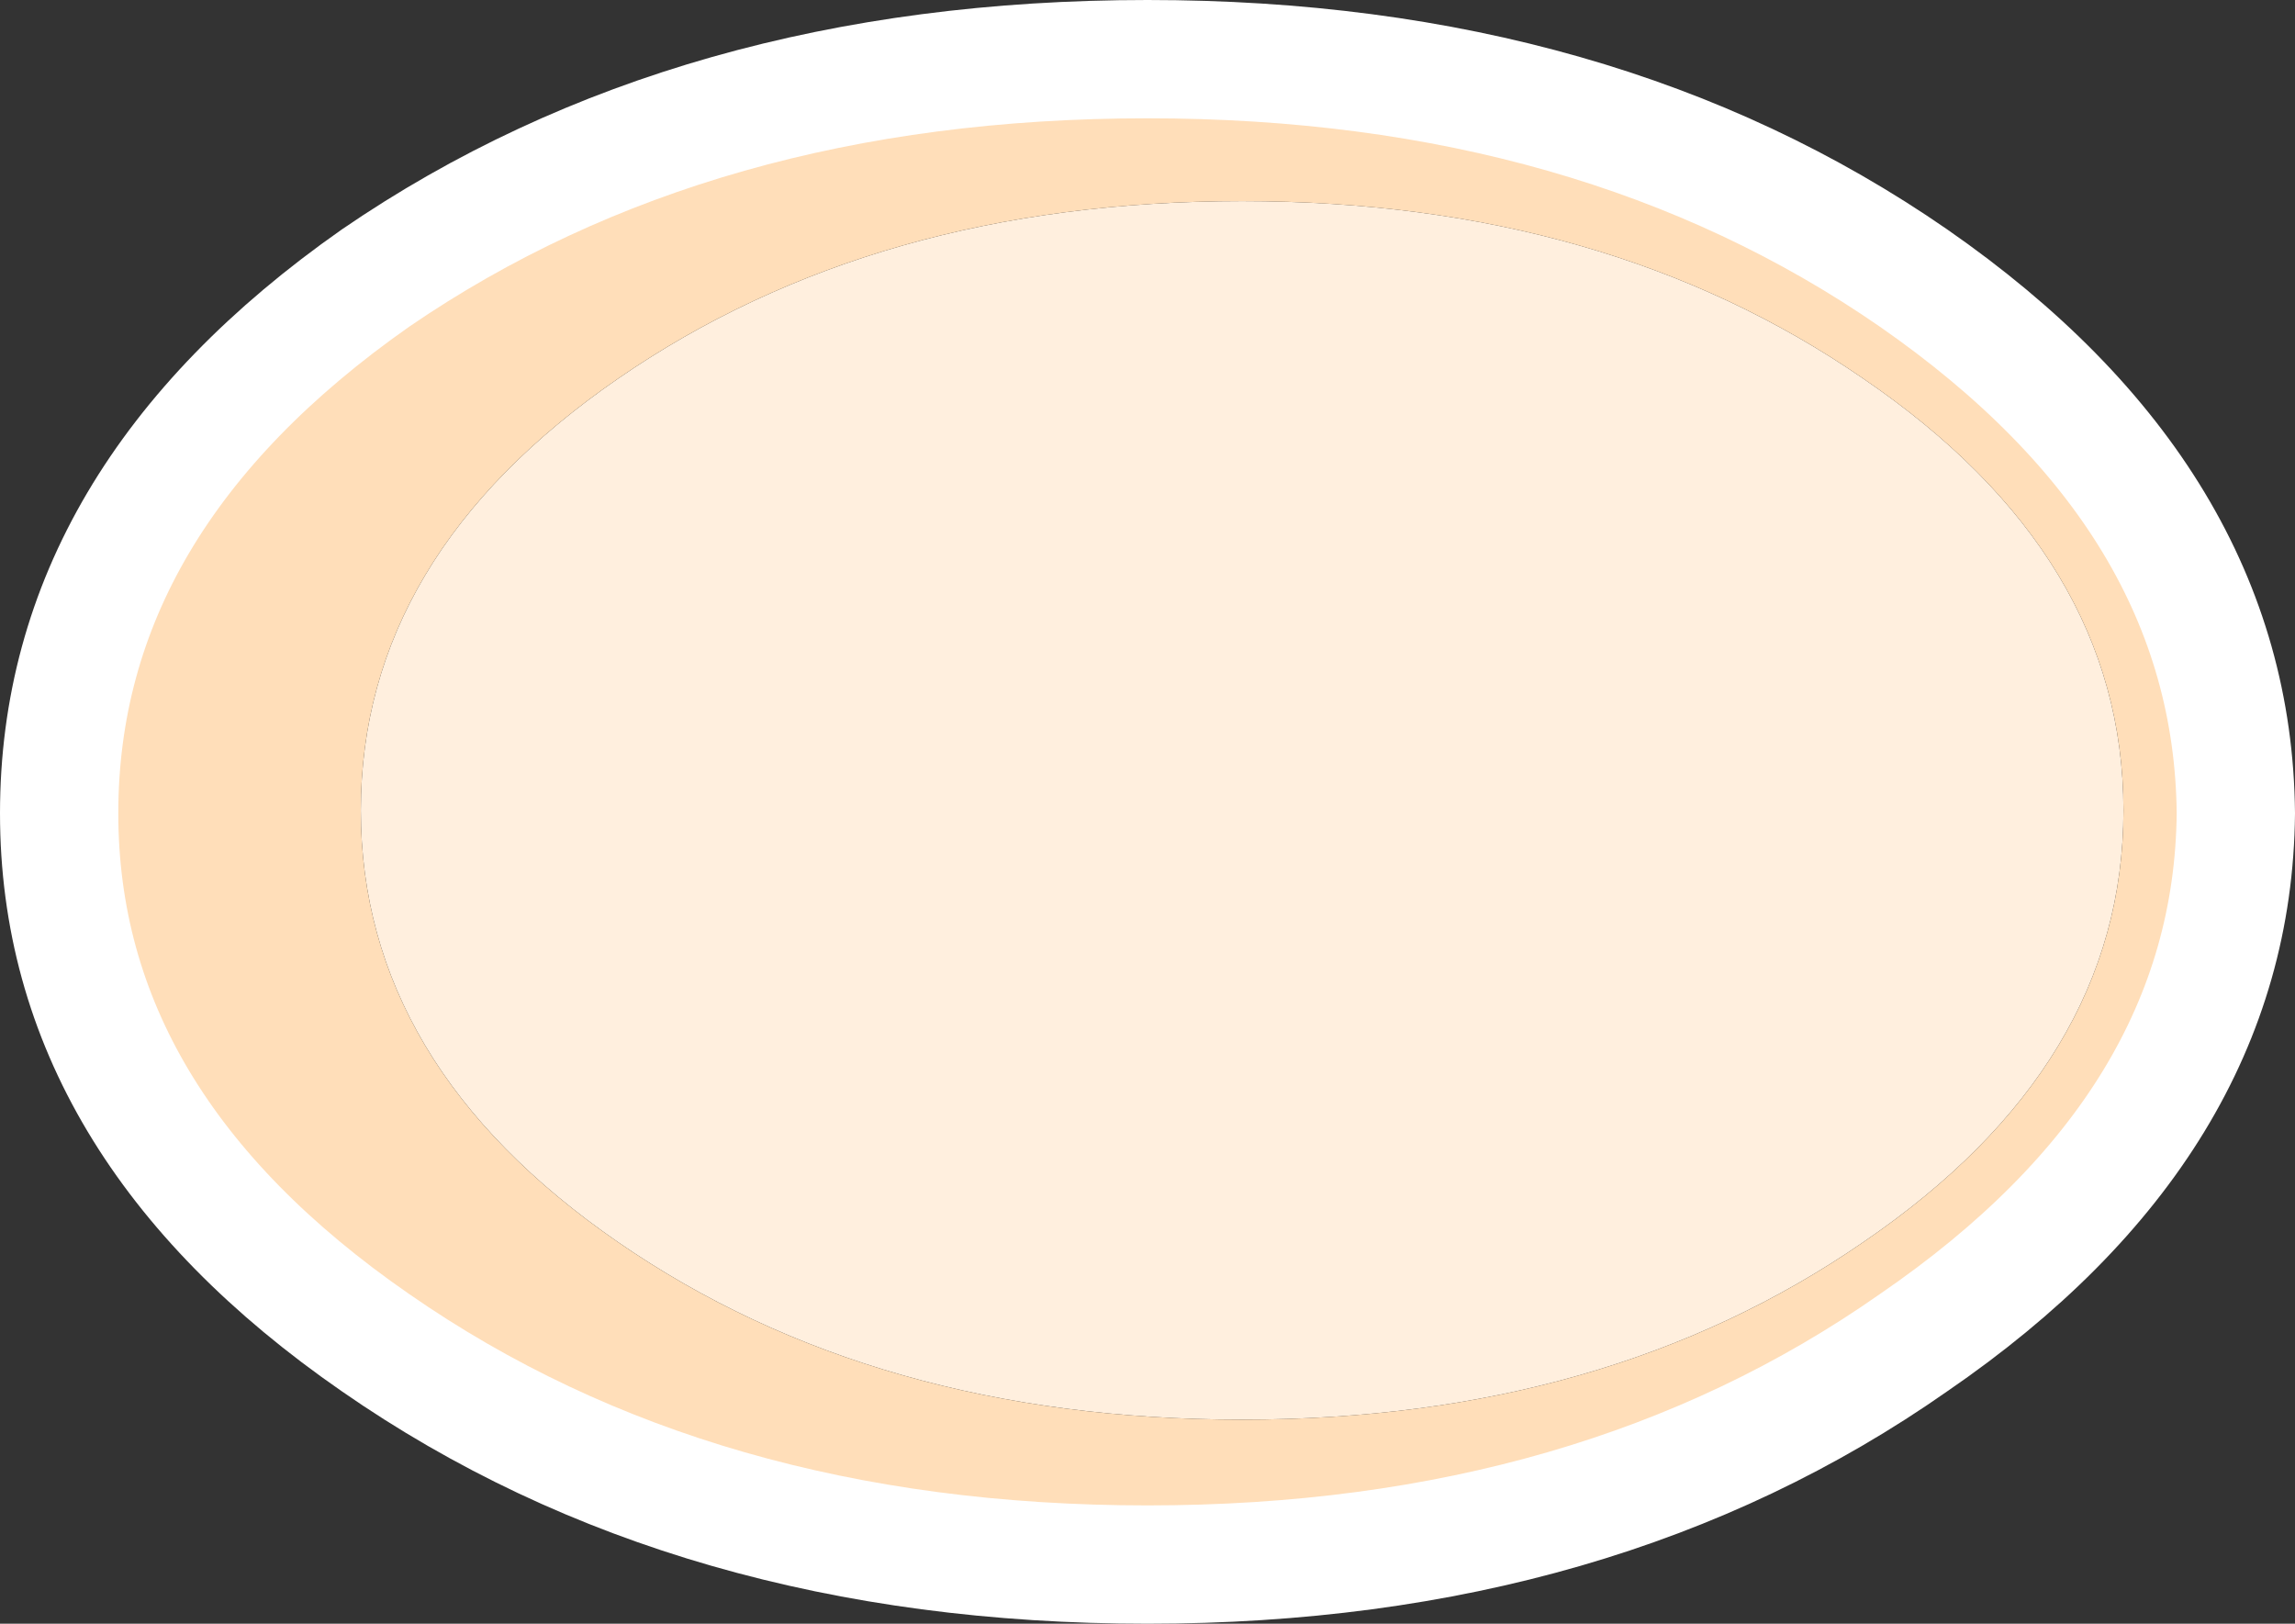
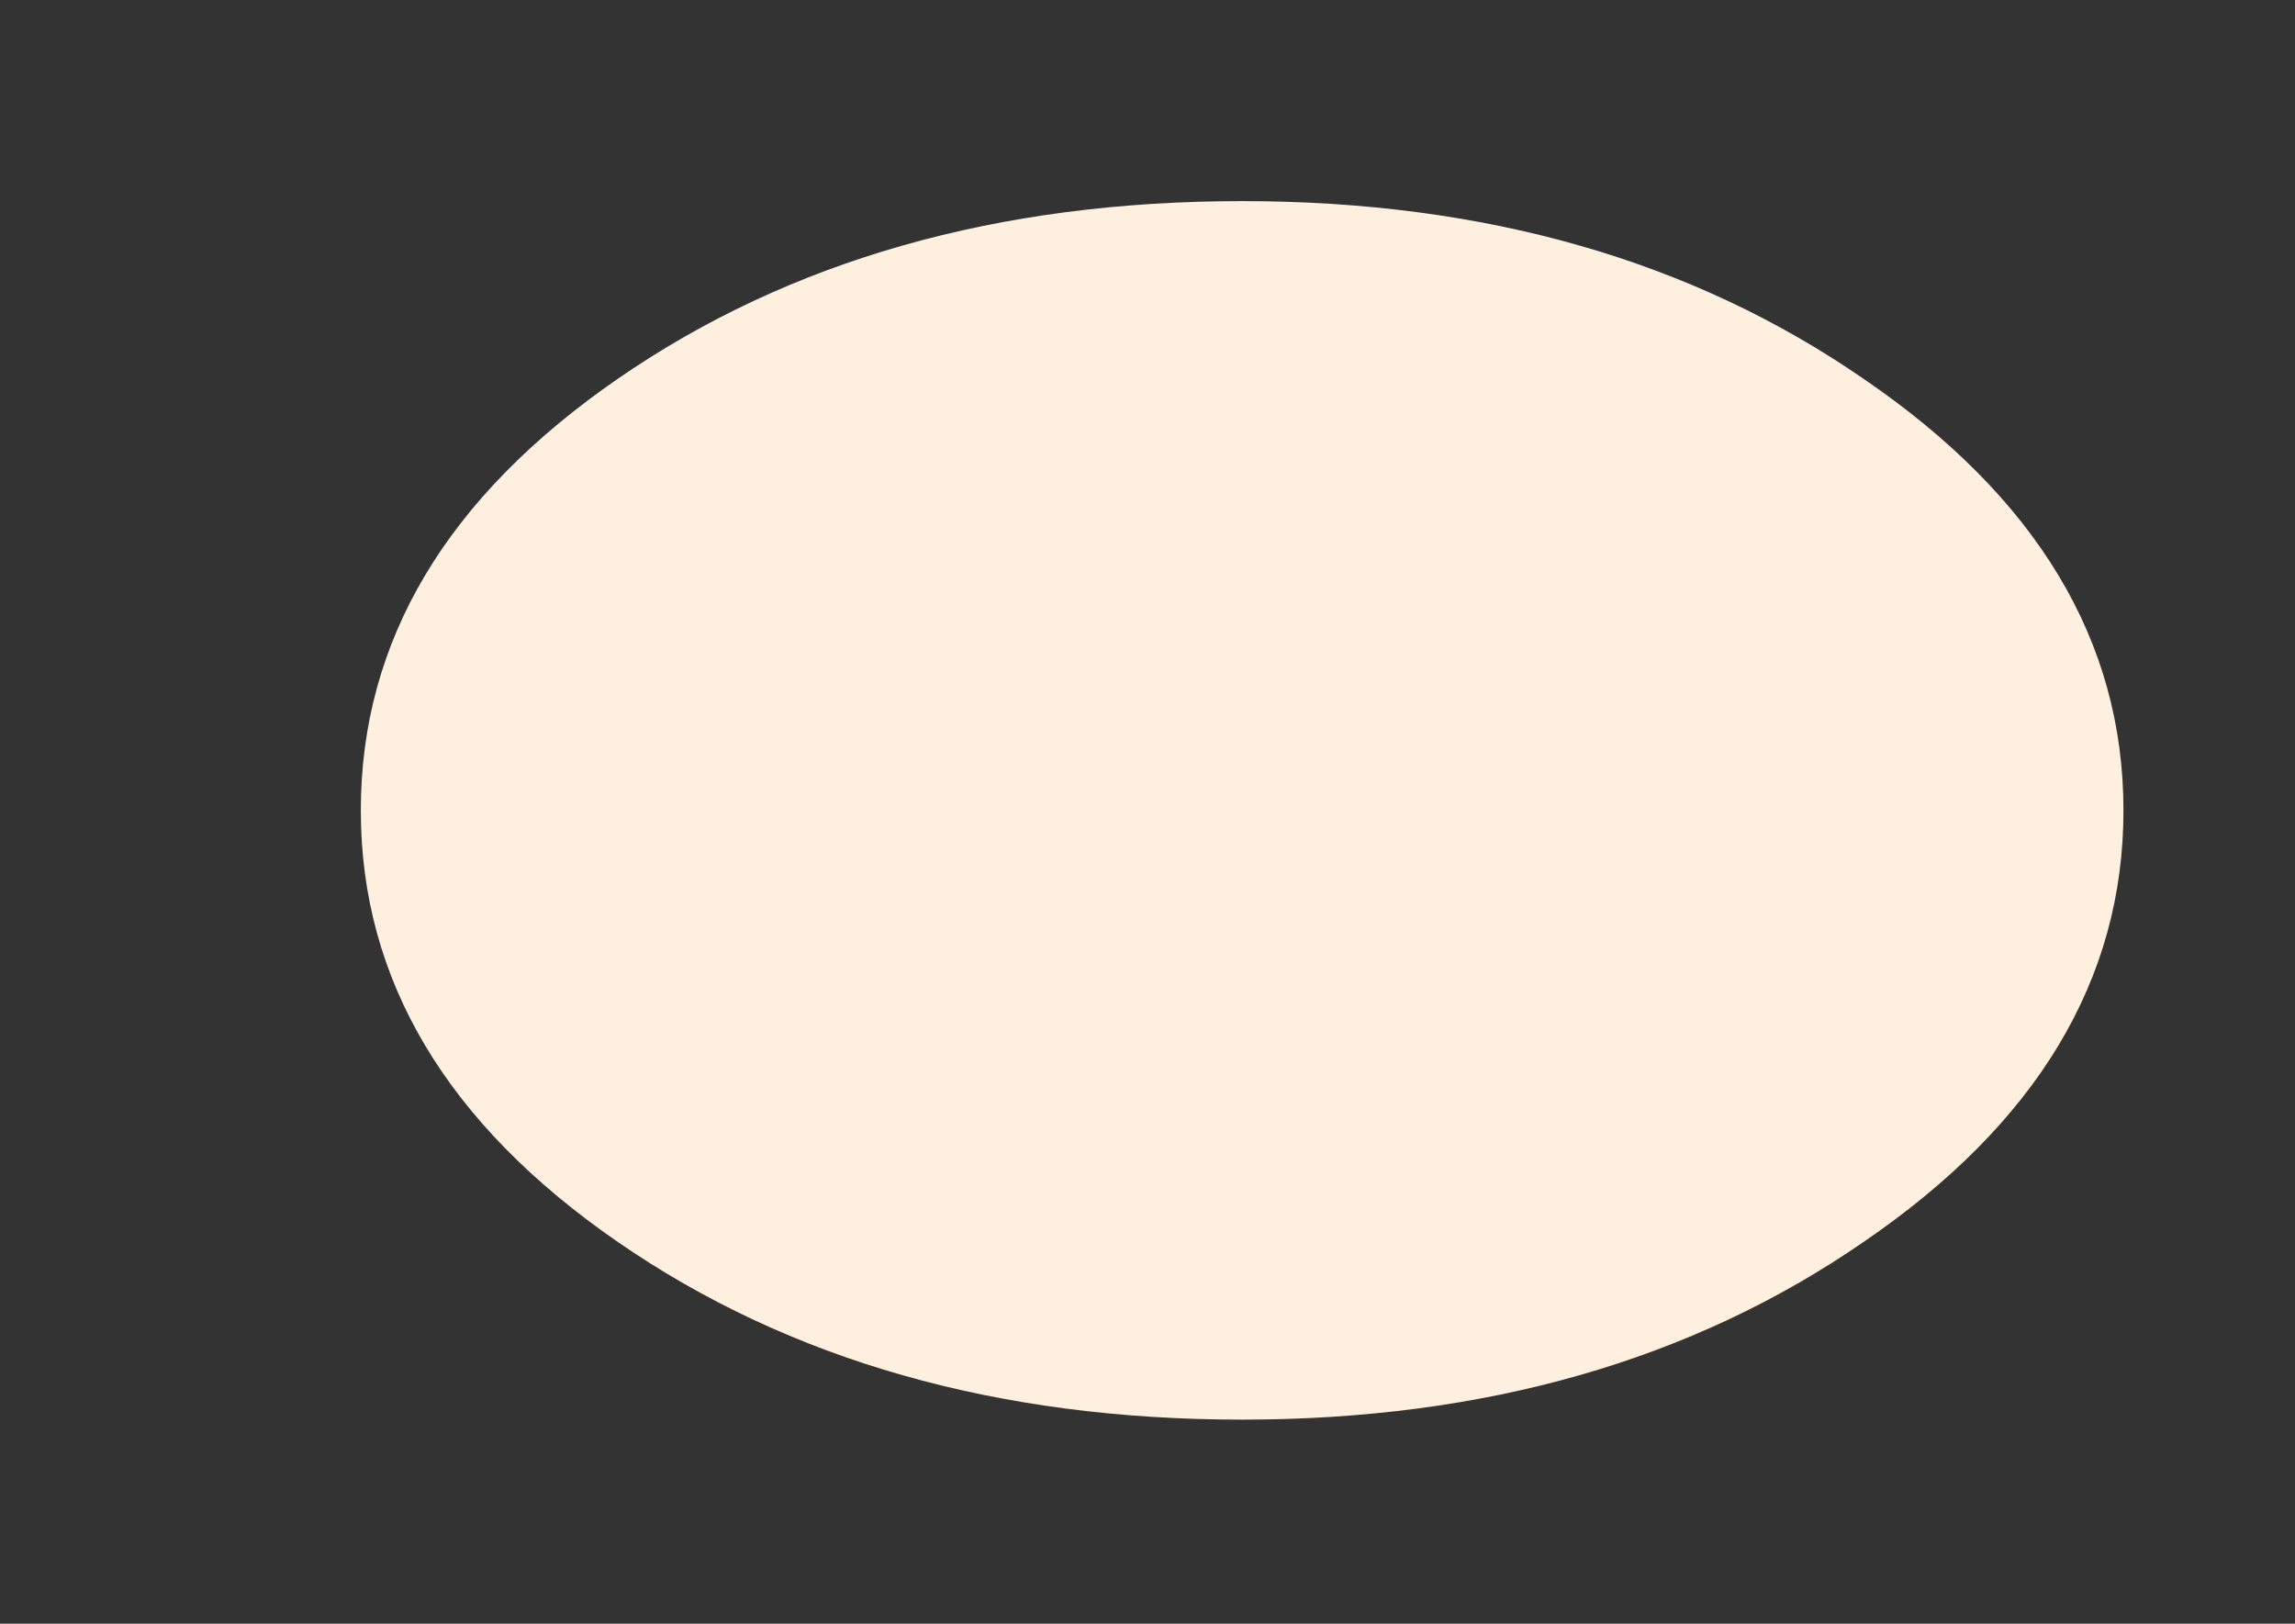
<svg xmlns="http://www.w3.org/2000/svg" height="27.45px" width="38.8px">
  <rect width="100%" height="100%" fill="#333333" stroke="none" />
  <g transform="matrix(1.0, 0.0, 0.0, 1.0, 19.4, 13.75)">
    <path d="M1.6 -10.35 Q7.75 -10.35 12.1 -7.35 16.5 -4.35 16.5 -0.05 16.5 4.25 12.1 7.25 7.75 10.25 1.6 10.25 -4.6 10.25 -8.95 7.25 -13.3 4.25 -13.3 -0.05 -13.3 -4.35 -8.95 -7.35 -4.6 -10.35 1.6 -10.35" fill="#ffefde" fill-rule="evenodd" stroke="none" />
-     <path d="M1.6 -10.35 Q-4.6 -10.35 -8.95 -7.35 -13.3 -4.35 -13.3 -0.05 -13.3 4.25 -8.95 7.25 -4.6 10.25 1.6 10.25 7.75 10.25 12.1 7.25 16.5 4.25 16.5 -0.05 16.5 -4.35 12.1 -7.35 7.75 -10.35 1.6 -10.35 M0.0 -12.75 Q7.6 -12.75 12.95 -9.05 18.35 -5.3 18.4 0.0 18.35 5.25 12.95 8.95 7.6 12.7 0.0 12.7 -7.65 12.7 -13.05 8.95 -18.4 5.25 -18.4 0.0 -18.4 -5.3 -13.05 -9.05 -7.65 -12.75 0.0 -12.75" fill="#ffdeb9" fill-rule="evenodd" stroke="none" />
-     <path d="M0.0 -12.75 Q7.6 -12.75 12.95 -9.05 18.35 -5.3 18.4 0.0 18.35 5.25 12.95 8.95 7.6 12.7 0.0 12.7 -7.65 12.7 -13.05 8.95 -18.4 5.25 -18.4 0.0 -18.4 -5.3 -13.05 -9.05 -7.65 -12.75 0.0 -12.75 Z" fill="none" stroke="#ffffff" stroke-linecap="round" stroke-linejoin="round" stroke-width="2.0" />
+     <path d="M0.0 -12.75 Z" fill="none" stroke="#ffffff" stroke-linecap="round" stroke-linejoin="round" stroke-width="2.0" />
  </g>
</svg>